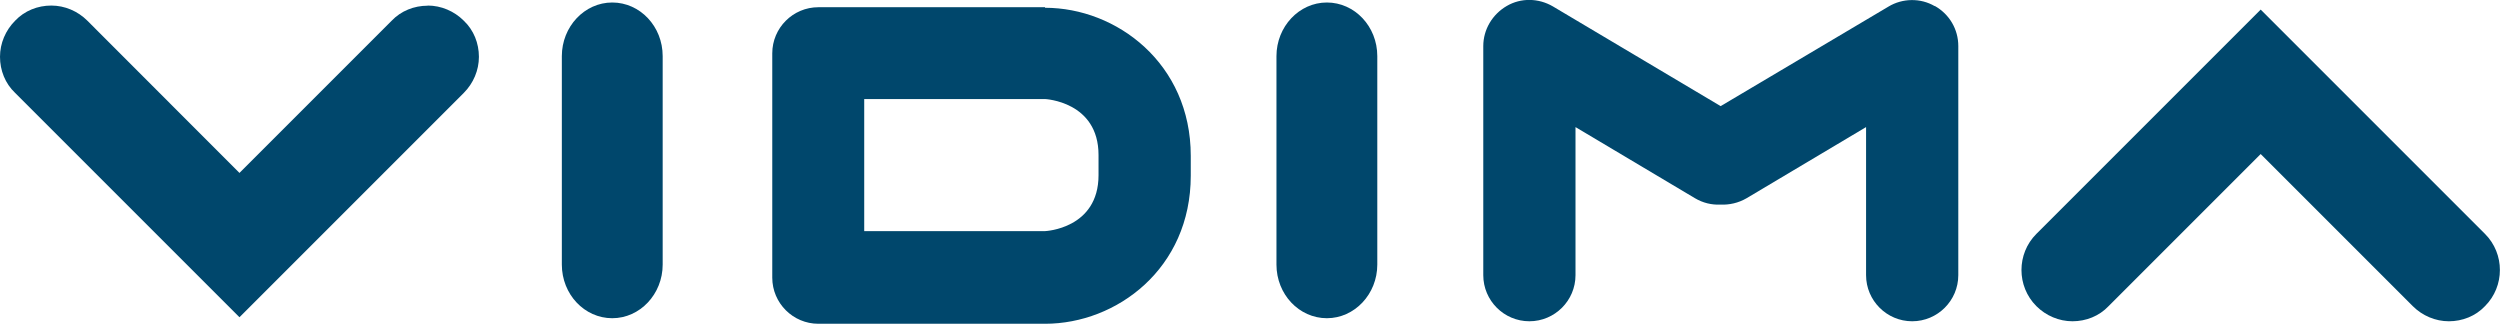
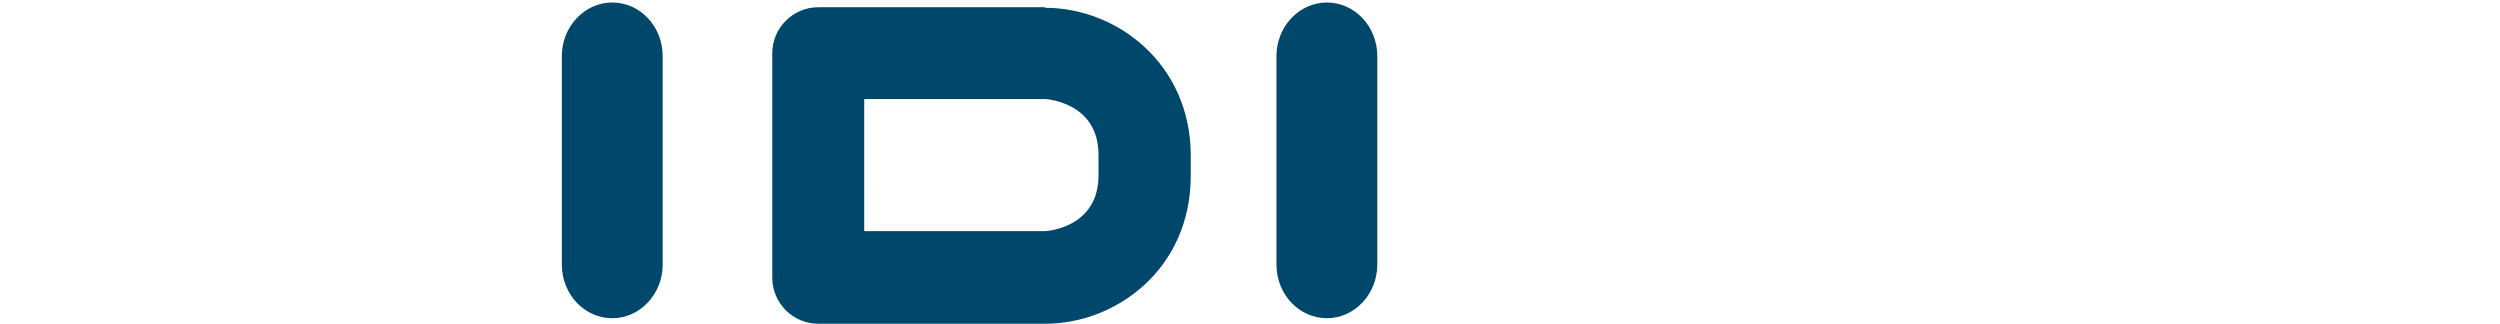
<svg xmlns="http://www.w3.org/2000/svg" id="_Слой_2" data-name="Слой 2" viewBox="0 0 179.99 23.3">
  <defs>
    <style>
      .cls-1 {
        fill: #00476c;
        stroke-width: 0px;
      }
    </style>
  </defs>
  <g id="_Слой_1-2" data-name="Слой 1">
-     <path class="cls-1" d="M30.79.41c-.97,0-1.92.37-2.6,1.09l-10.95,10.95L6.29,1.49c-.69-.69-1.63-1.09-2.6-1.09s-1.92.37-2.6,1.09c-.69.69-1.09,1.63-1.09,2.6s.37,1.92,1.09,2.6l10.95,10.95,5.2,5.2,5.2-5.2h0l10.95-10.95c.69-.69,1.09-1.63,1.09-2.6s-.37-1.92-1.09-2.6c-.69-.69-1.63-1.09-2.6-1.09Z" />
-     <path class="cls-1" d="M178.91,16.84l-10.95-10.95h0l-5.2-5.2-5.12,5.12-11.03,11.03c-1.43,1.43-1.43,3.77,0,5.2.69.69,1.63,1.09,2.6,1.09h0c.97,0,1.92-.37,2.6-1.09l10.95-10.95,10.95,10.95c.69.69,1.63,1.09,2.6,1.09s1.92-.37,2.6-1.09c1.43-1.43,1.43-3.77,0-5.2Z" />
    <path class="cls-1" d="M79.09,12.61c0,3.86-3.83,4.03-3.86,4.03h-13.01V7.13h13.01s3.86.17,3.86,4.03v1.46ZM75.24.52h-16.32c-1.83,0-3.32,1.49-3.32,3.32v16.15c0,1.83,1.49,3.32,3.32,3.32h16.32c5.15,0,10.49-3.97,10.49-10.66v-1.43c0-6.66-5.35-10.66-10.49-10.66v-.03Z" />
-     <path class="cls-1" d="M139.29.44c-1.03-.6-2.32-.57-3.32.03l-12.09,7.17L111.8.46c-1.03-.6-2.29-.63-3.32-.03s-1.69,1.69-1.69,2.89v16.49c0,1.83,1.49,3.32,3.32,3.32s3.32-1.49,3.32-3.32v-10.66l8.6,5.12c.57.34,1.2.49,1.83.46.63.03,1.29-.11,1.89-.46l8.6-5.12v10.66c0,1.83,1.49,3.32,3.32,3.32s3.32-1.49,3.32-3.32V3.32c0-1.2-.63-2.29-1.69-2.89Z" />
    <path class="cls-1" d="M95.53.18c-2,0-3.63,1.74-3.63,3.86v15.01c0,2.14,1.63,3.86,3.63,3.86s3.63-1.74,3.63-3.86V4.04c0-2.14-1.63-3.86-3.63-3.86Z" />
    <path class="cls-1" d="M44.08.18c-2,0-3.63,1.74-3.63,3.86v15.01c0,2.14,1.63,3.86,3.63,3.86s3.63-1.74,3.63-3.86V4.04c0-2.14-1.63-3.86-3.63-3.86Z" />
  </g>
</svg>